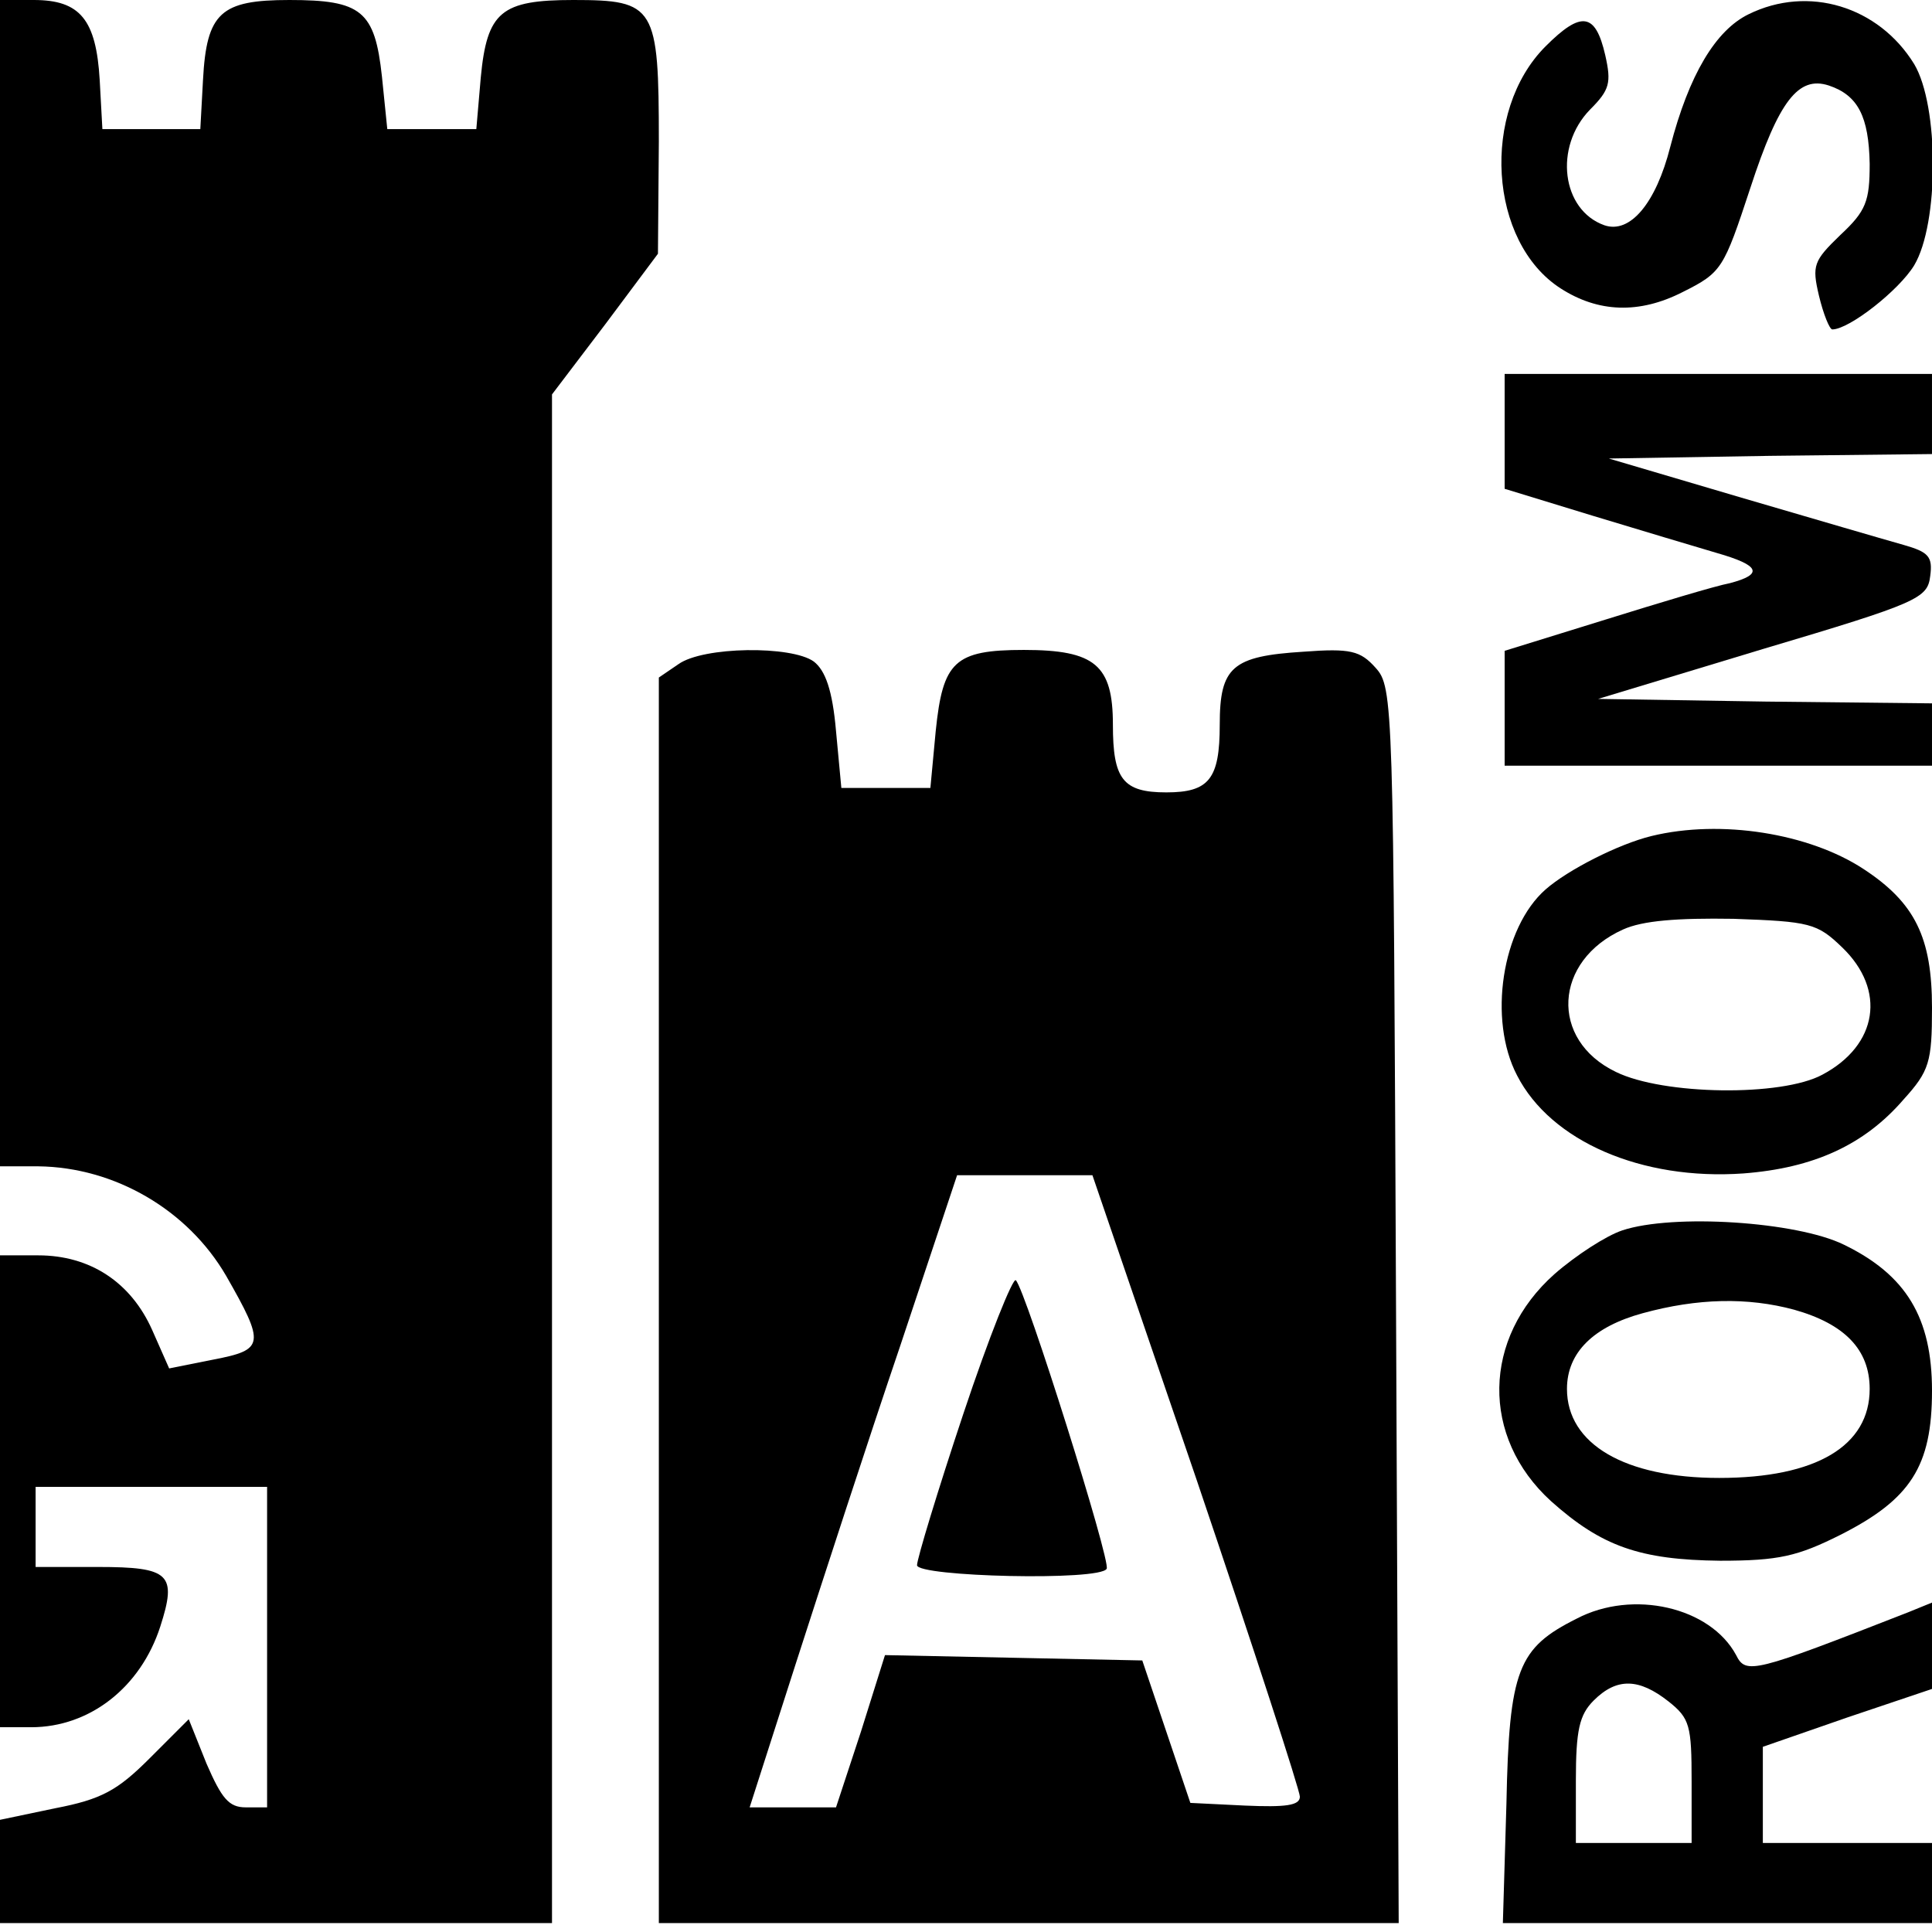
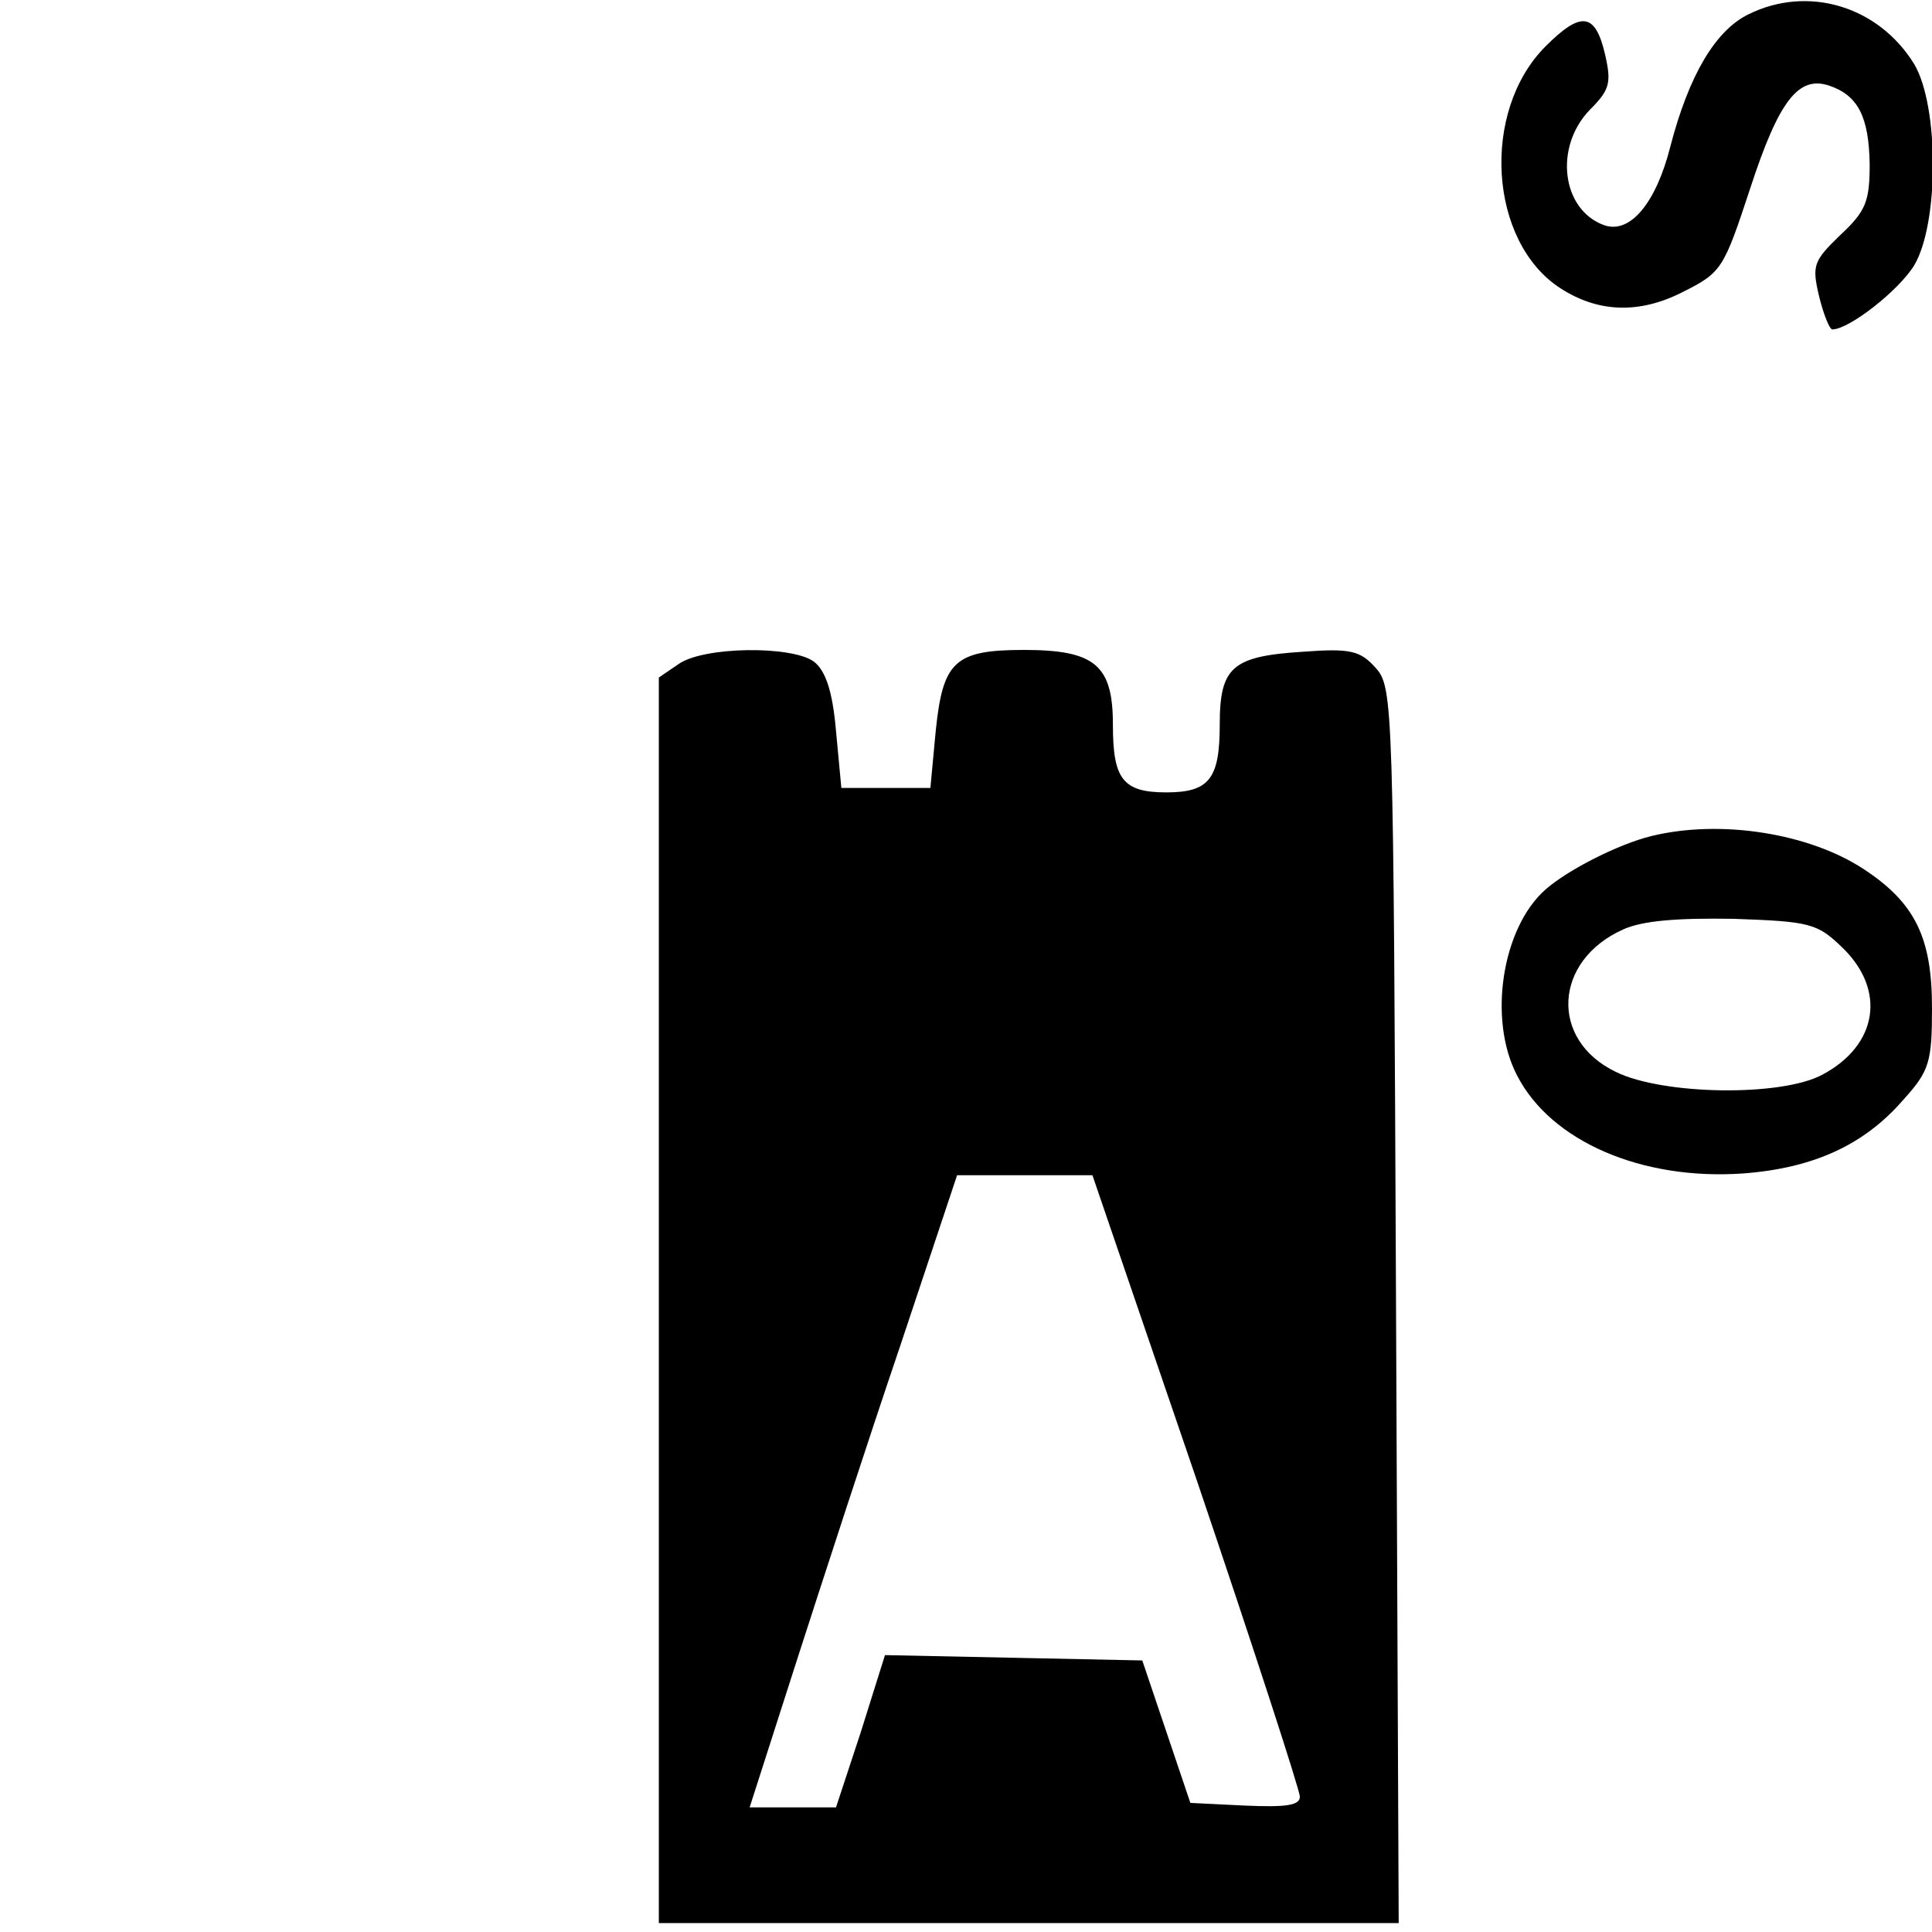
<svg xmlns="http://www.w3.org/2000/svg" version="1.0" width="217pt" height="217pt" viewBox="0 0 217 217" preserveAspectRatio="xMidYMid meet">
  <g transform="translate(0,217) scale(0.1,-0.1)" fill="#000000" stroke="none">
-     <path d="M0 1515 l0 -655 43 0 c86 -1 168 -49 211 -123 44 -77 43 -83 -14 -94 l-50 -10 -19 43 c-24 54 -70 84 -128 84 l-43 0 0 -265 0 -265 35 0 c66 0 123 45 145 113 19 59 11 67 -70 67 l-70 0 0 45 0 45 130 0 130 0 0 -180 0 -180 -24 0 c-19 0 -27 10 -44 49 l-20 50 -44 -44 c-36 -36 -54 -46 -106 -56 l-62 -13 0 -58 0 -58 310 0 310 0 0 858 0 859 60 79 59 79 1 126 c0 152 -4 159 -96 159 -81 0 -97 -13 -104 -87 l-5 -58 -50 0 -50 0 -6 59 c-8 74 -23 86 -104 86 -77 0 -93 -14 -97 -90 l-3 -55 -55 0 -55 0 -3 55 c-4 68 -22 90 -74 90 l-38 0 0 -655z" />
    <path d="M1964 2154 c-37 -18 -67 -68 -88 -149 -16 -63 -45 -98 -74 -88 -48 17 -57 88 -16 130 22 22 24 30 17 61 -11 48 -27 50 -67 10 -73 -73 -64 -220 17 -272 42 -27 88 -29 137 -4 44 22 46 26 76 117 32 98 54 126 88 115 33 -11 45 -35 46 -88 0 -42 -4 -53 -33 -80 -30 -29 -32 -34 -24 -68 5 -21 12 -38 15 -38 19 0 75 44 92 72 28 47 28 179 0 226 -40 65 -119 89 -186 56z" />
-     <path d="M1690 1685 l0 -64 98 -30 c53 -16 116 -35 140 -42 49 -14 53 -24 15 -34 -16 -3 -79 -22 -140 -41 l-113 -35 0 -65 0 -64 240 0 240 0 0 35 0 35 -187 2 -188 3 185 56 c175 52 185 57 188 82 3 22 -2 27 -30 35 -18 5 -100 29 -182 53 l-149 44 181 3 182 2 0 45 0 45 -240 0 -240 0 0 -65z" />
    <path d="M762 1424 l-22 -15 0 -700 0 -699 415 0 416 0 -3 694 c-3 677 -3 694 -23 716 -17 19 -28 22 -81 18 -80 -5 -94 -17 -94 -82 0 -61 -12 -76 -60 -76 -49 0 -60 15 -60 76 0 67 -20 84 -100 84 -78 0 -91 -13 -99 -91 l-6 -64 -50 0 -50 0 -6 64 c-4 46 -12 68 -25 78 -25 18 -124 17 -152 -3z m582 -916 c64 -189 116 -349 116 -356 0 -10 -16 -12 -62 -10 l-61 3 -27 80 -27 80 -144 3 -145 3 -27 -86 -28 -85 -49 0 -48 0 52 162 c29 90 81 250 117 356 l64 192 76 0 76 0 117 -342z" />
-     <path d="M1082 582 c-29 -87 -52 -163 -52 -170 0 -13 206 -18 213 -4 5 8 -91 313 -102 324 -3 4 -30 -63 -59 -150z" />
    <path d="M1855 1231 c-37 -9 -94 -38 -119 -60 -49 -43 -65 -146 -32 -209 38 -74 140 -118 254 -110 79 6 136 32 180 83 29 32 32 42 32 103 0 79 -19 118 -77 156 -61 40 -160 56 -238 37z m214 -125 c50 -48 40 -110 -22 -143 -46 -25 -179 -23 -232 3 -75 36 -70 125 8 160 22 10 61 13 124 12 86 -3 94 -5 122 -32z" />
-     <path d="M1822 788 c-18 -6 -52 -28 -76 -49 -81 -72 -83 -183 -4 -255 57 -51 100 -66 190 -67 66 0 87 5 135 29 79 40 103 77 103 162 0 82 -29 130 -99 164 -53 26 -192 35 -249 16z m193 -89 c57 -16 85 -45 85 -89 0 -64 -60 -100 -169 -100 -106 0 -171 38 -171 100 0 41 30 70 85 85 62 17 118 18 170 4z" />
-     <path d="M1771 352 c-66 -33 -76 -57 -79 -208 l-4 -134 241 0 241 0 0 45 0 45 -95 0 -95 0 0 54 0 54 95 33 95 32 0 48 0 49 -27 -11 c-174 -68 -182 -70 -193 -48 -29 54 -116 74 -179 41z m103 -93 c24 -19 26 -27 26 -90 l0 -69 -65 0 -65 0 0 70 c0 57 4 74 20 90 26 26 51 25 84 -1z" />
  </g>
</svg>